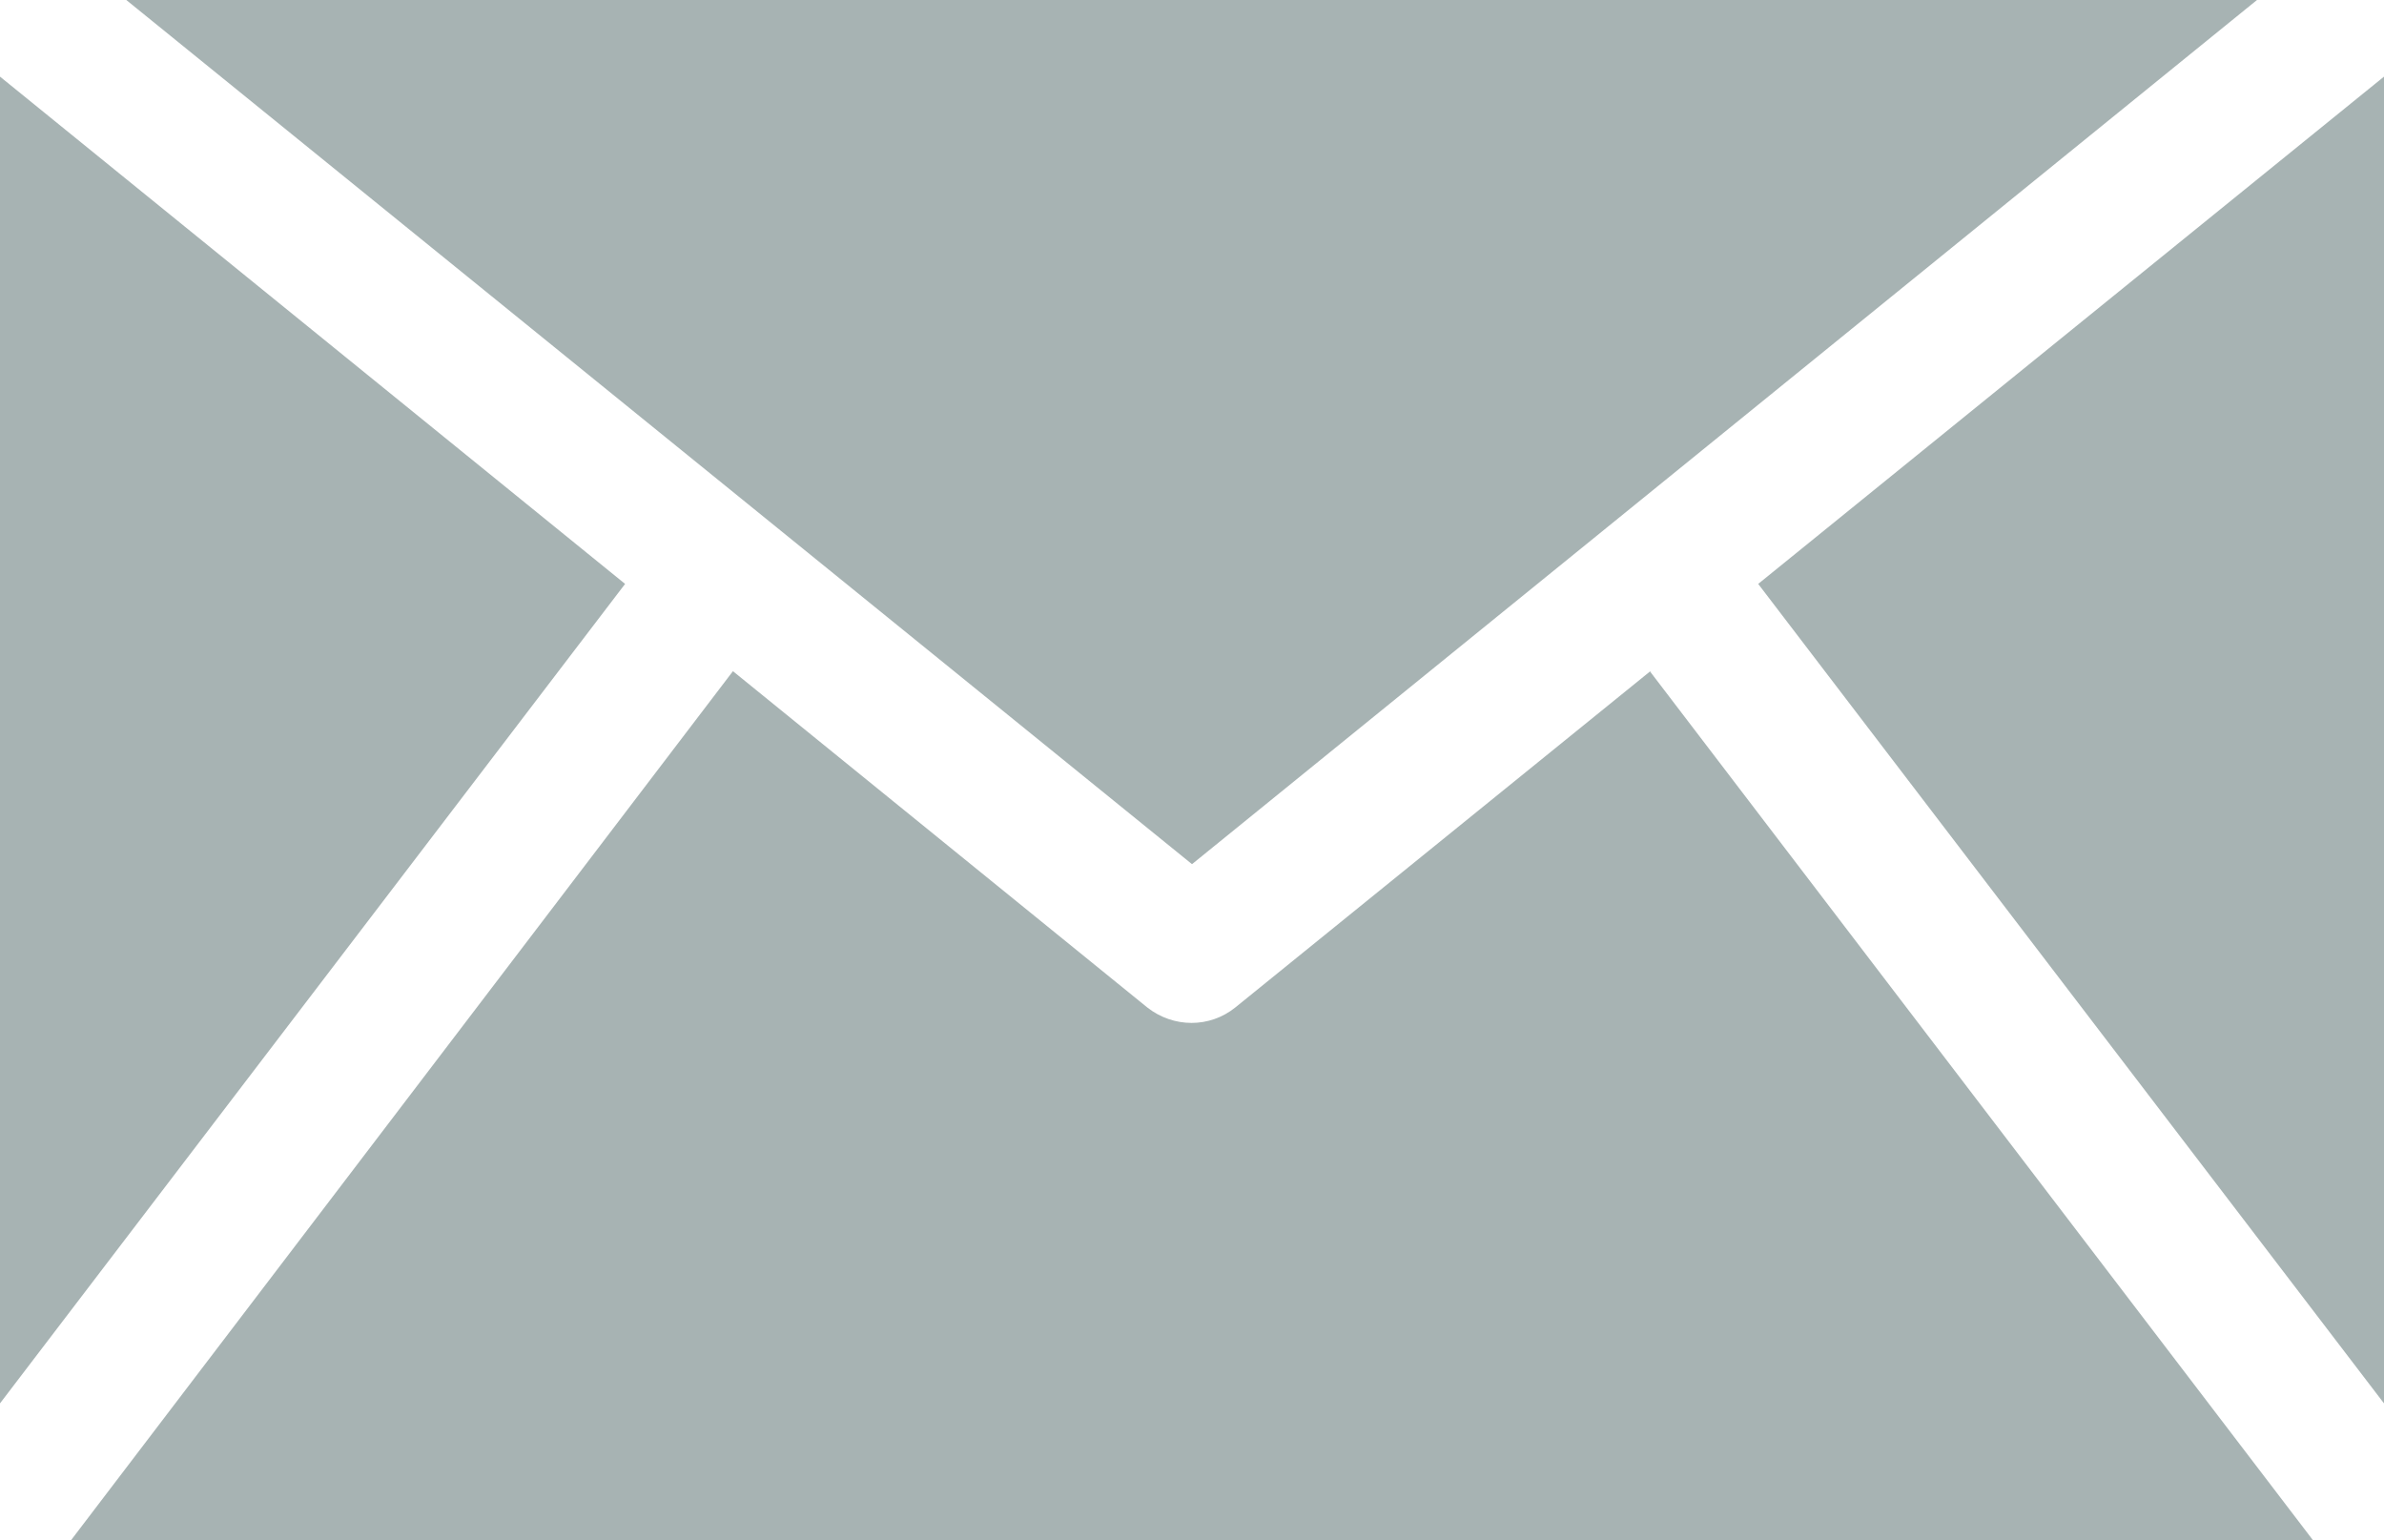
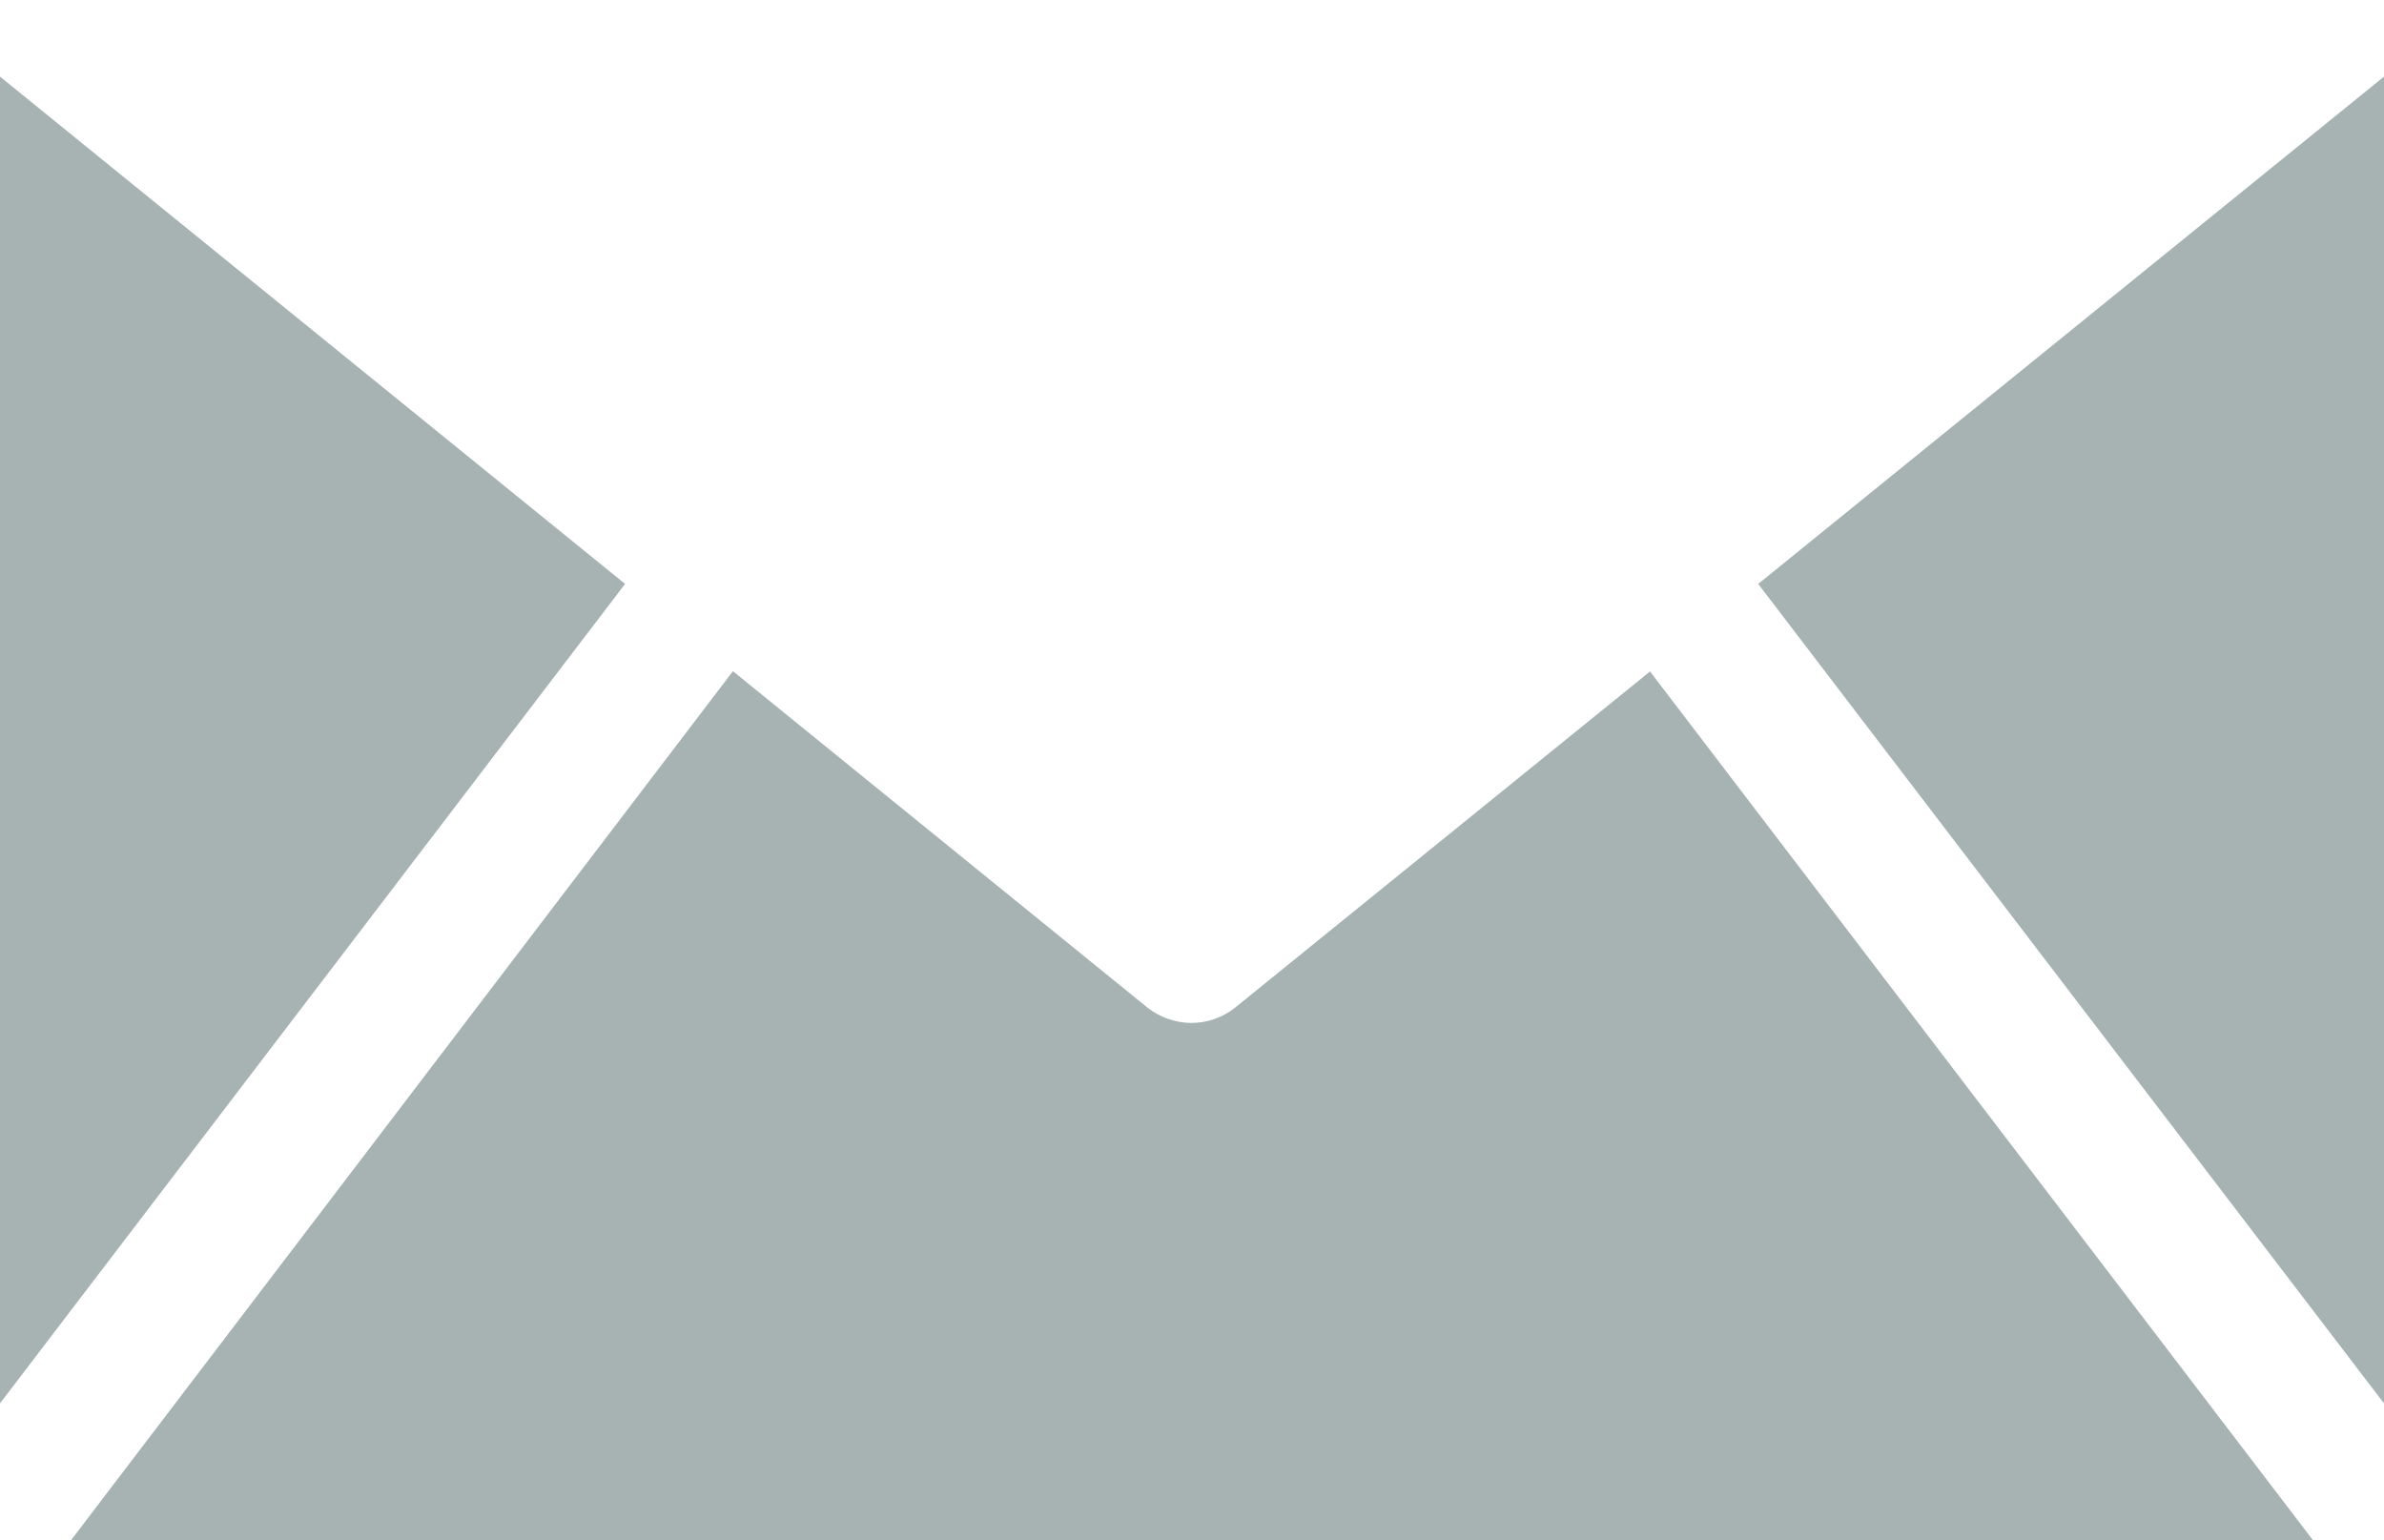
<svg xmlns="http://www.w3.org/2000/svg" id="_レイヤー_2" viewBox="0 0 33.6 21.71">
  <defs>
    <style>.cls-1{fill:#a7b3b3;stroke-width:0}</style>
  </defs>
  <g id="_レイヤー_1-2">
    <g id="_09">
      <path class="cls-1" d="M33.6 1.08l-8.82 7.15 8.82 11.55V1.08zM23.26 9.46l-5.85 4.74c-.36.29-.87.29-1.24 0l-5.84-4.74L1 21.71h31.6L23.26 9.47zM0 1.08v18.7L8.81 8.23 0 1.08z" />
-       <path class="cls-1" d="M31.81 0H1.78L16.8 12.18 31.81 0z" />
    </g>
  </g>
</svg>